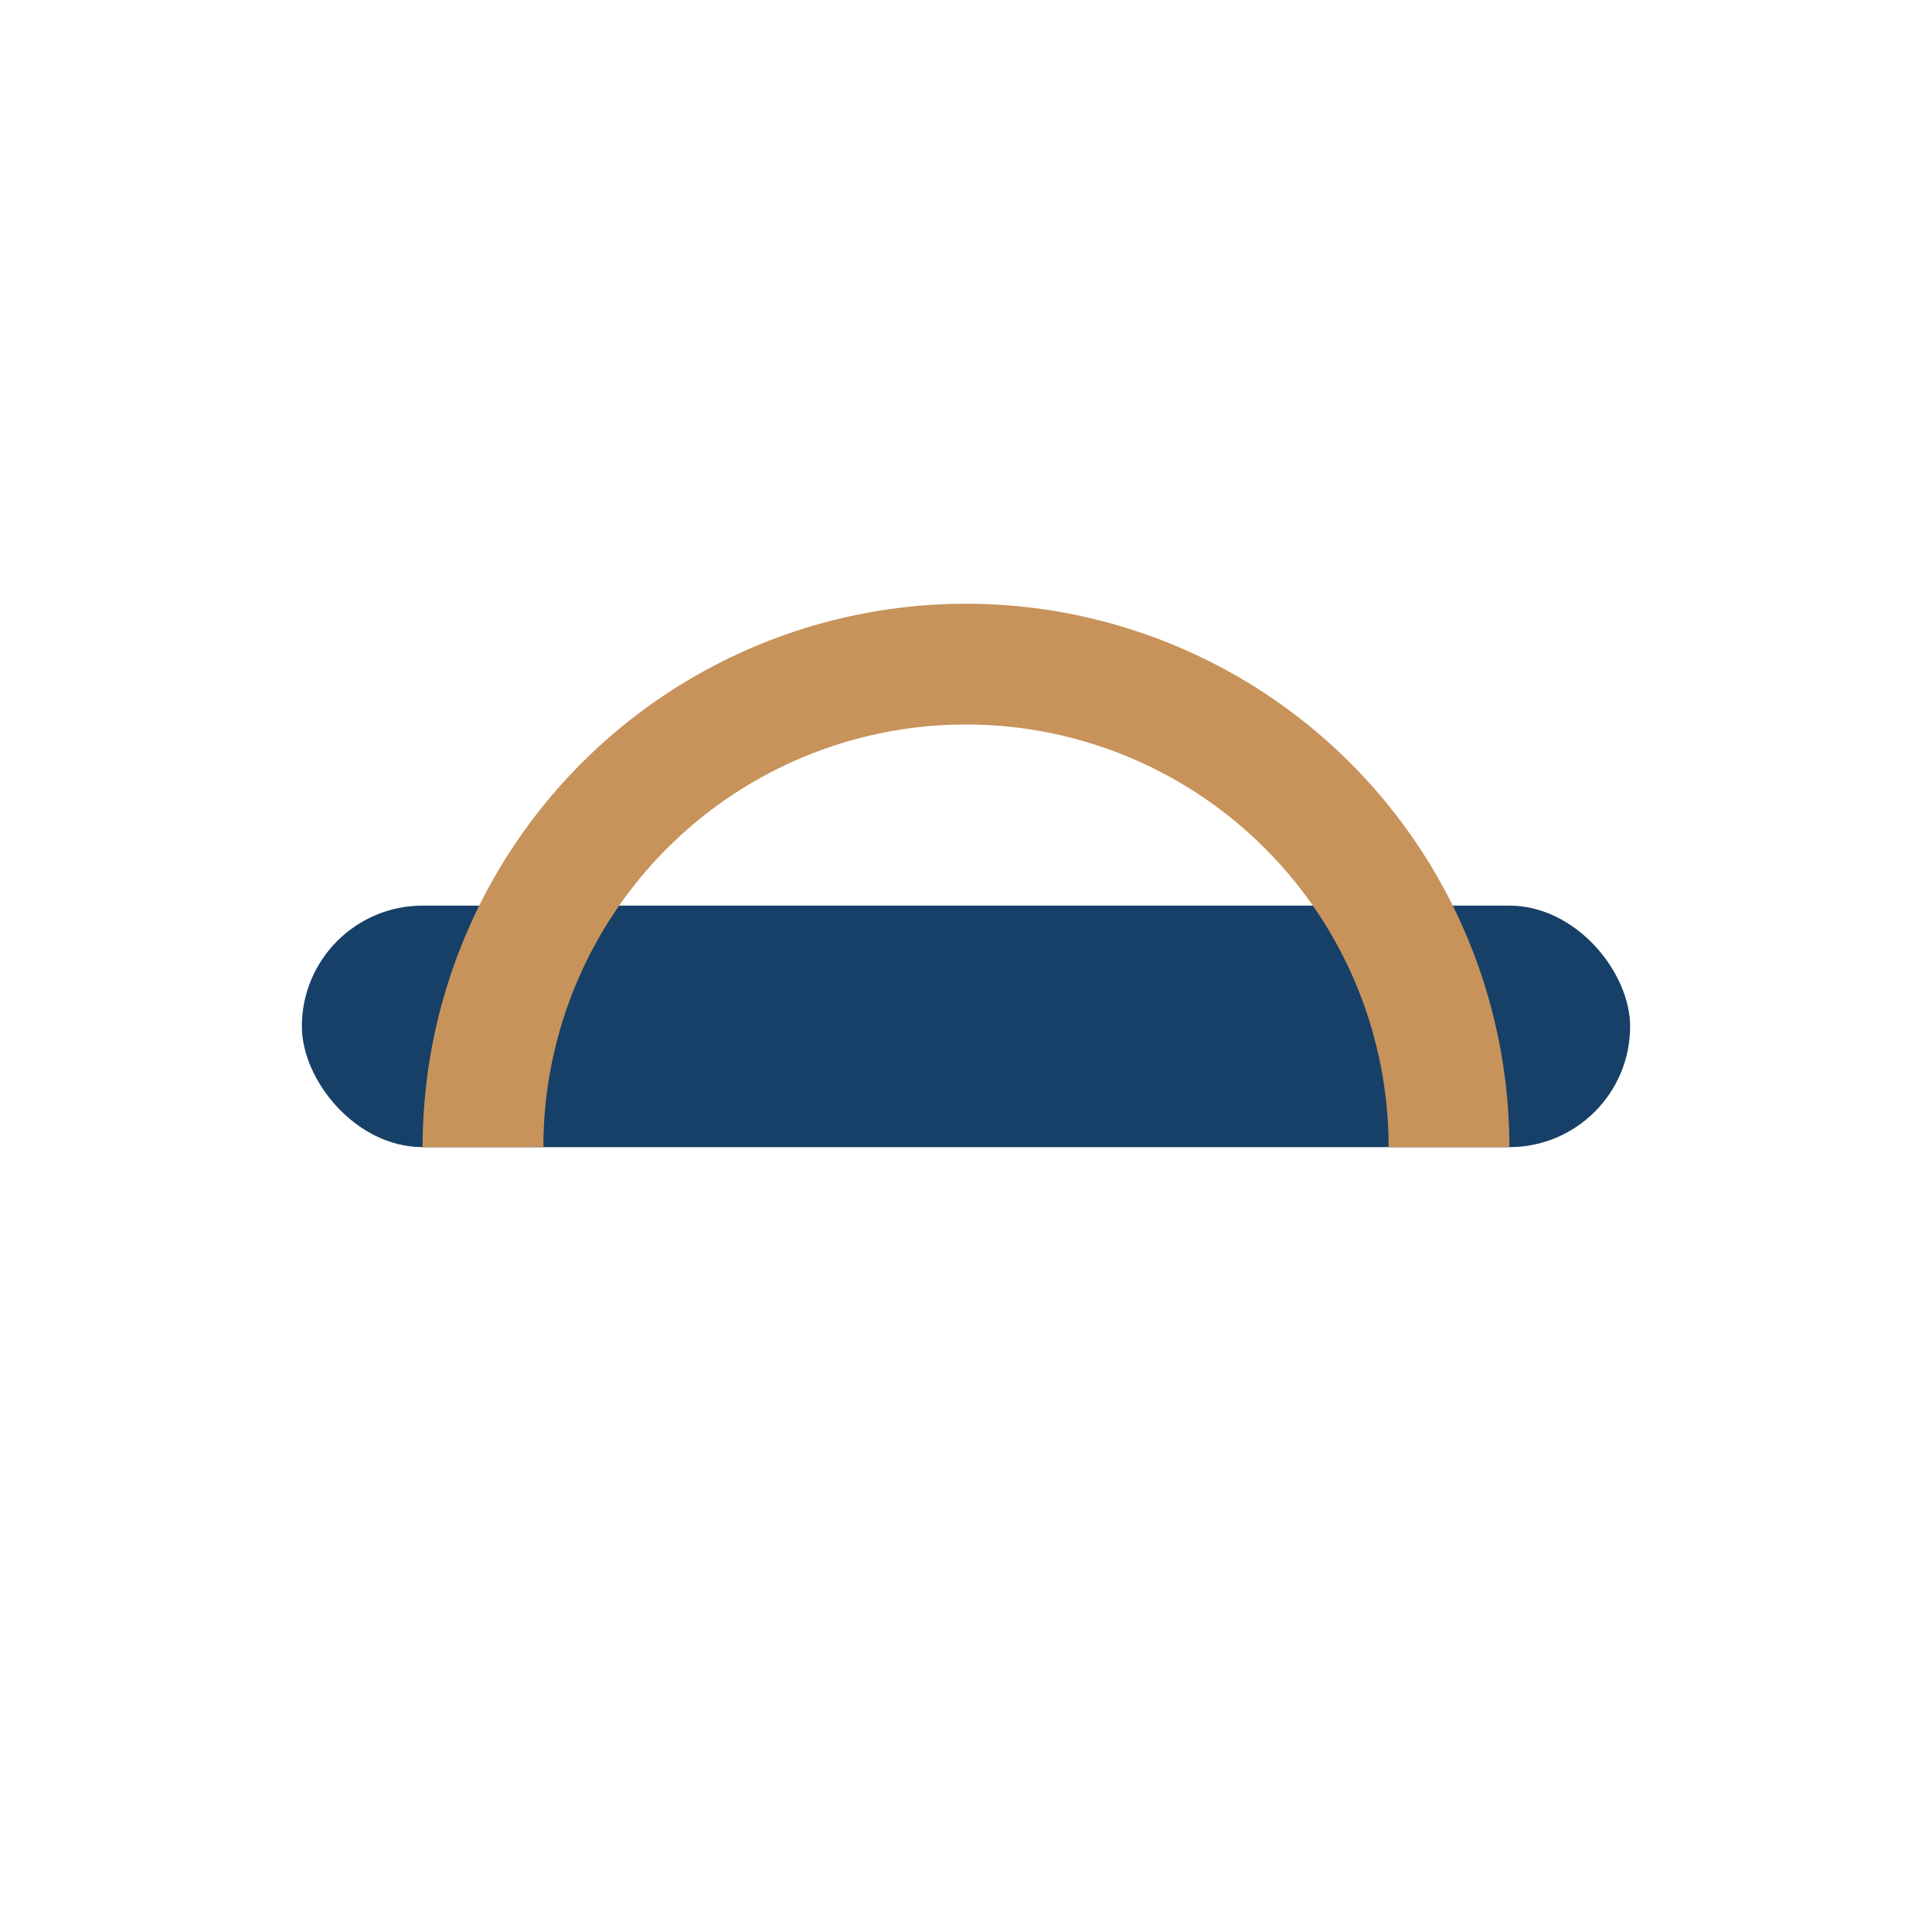
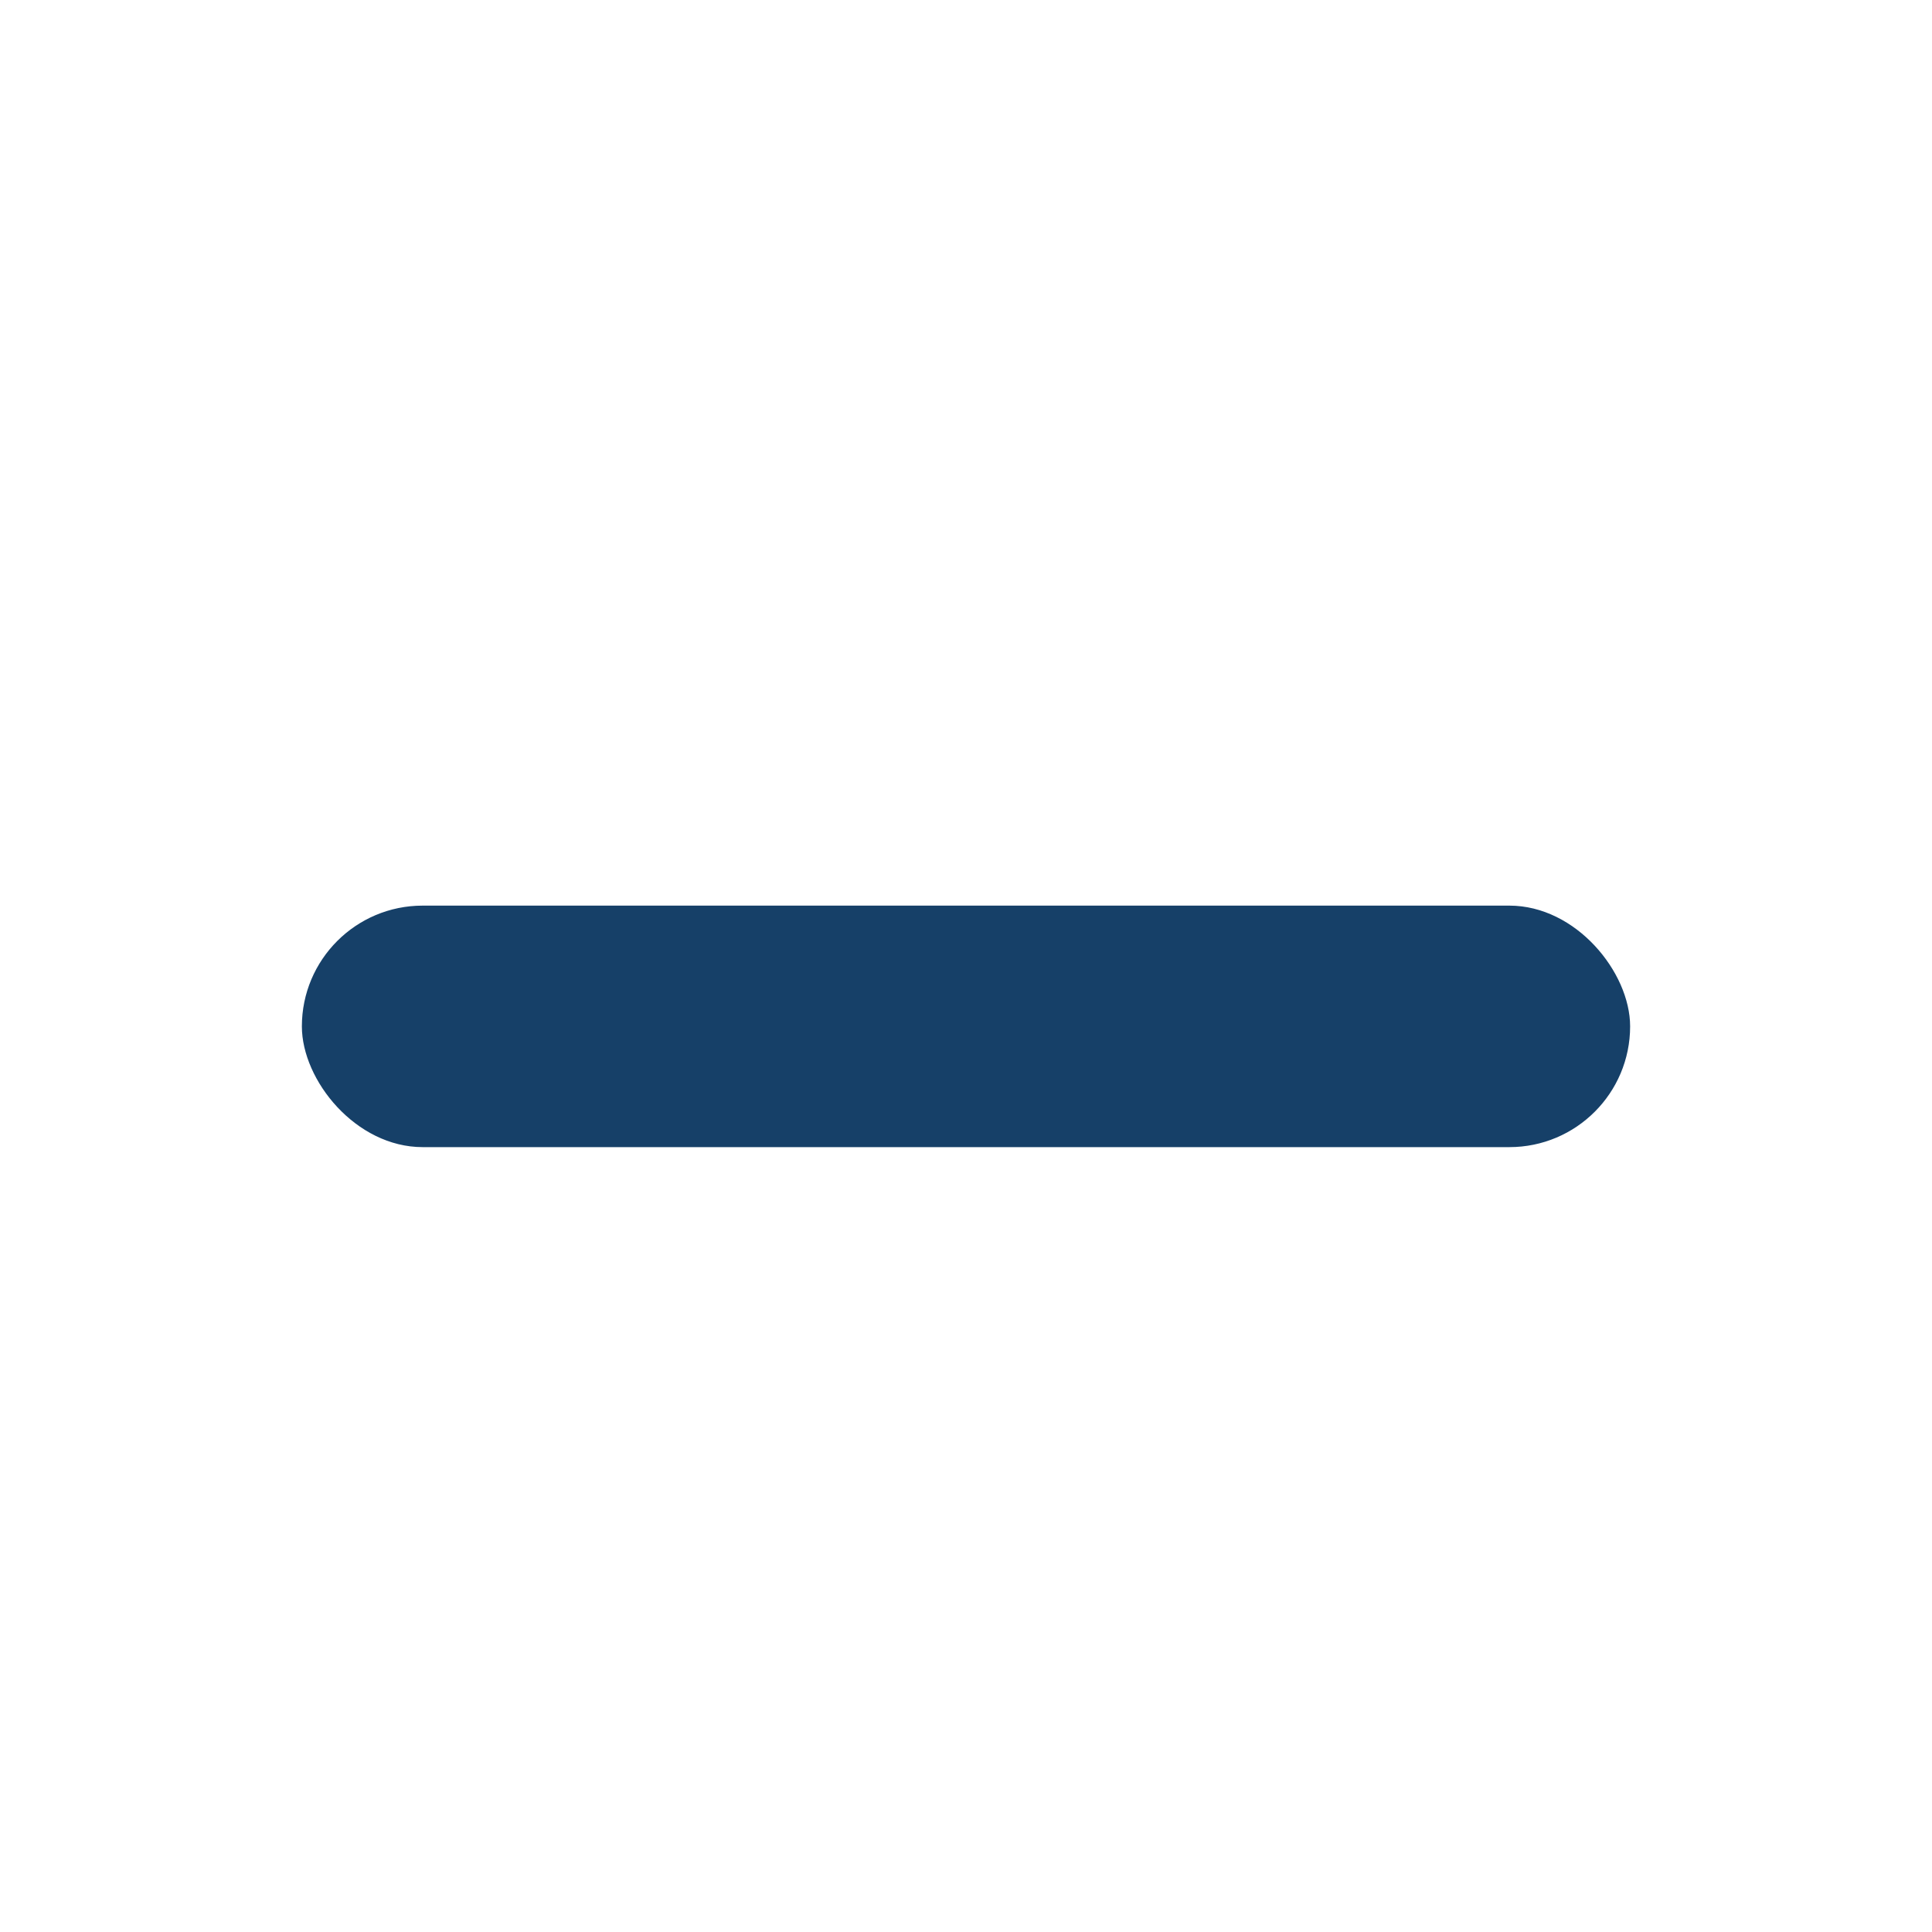
<svg xmlns="http://www.w3.org/2000/svg" width="32" height="32" viewBox="0 0 32 32">
  <rect x="5" y="15" width="22" height="4" rx="2" fill="#164068" />
-   <path d="M8 19a8 8 0 0 1 16 0" stroke="#C7935A" stroke-width="2" fill="none" />
</svg>